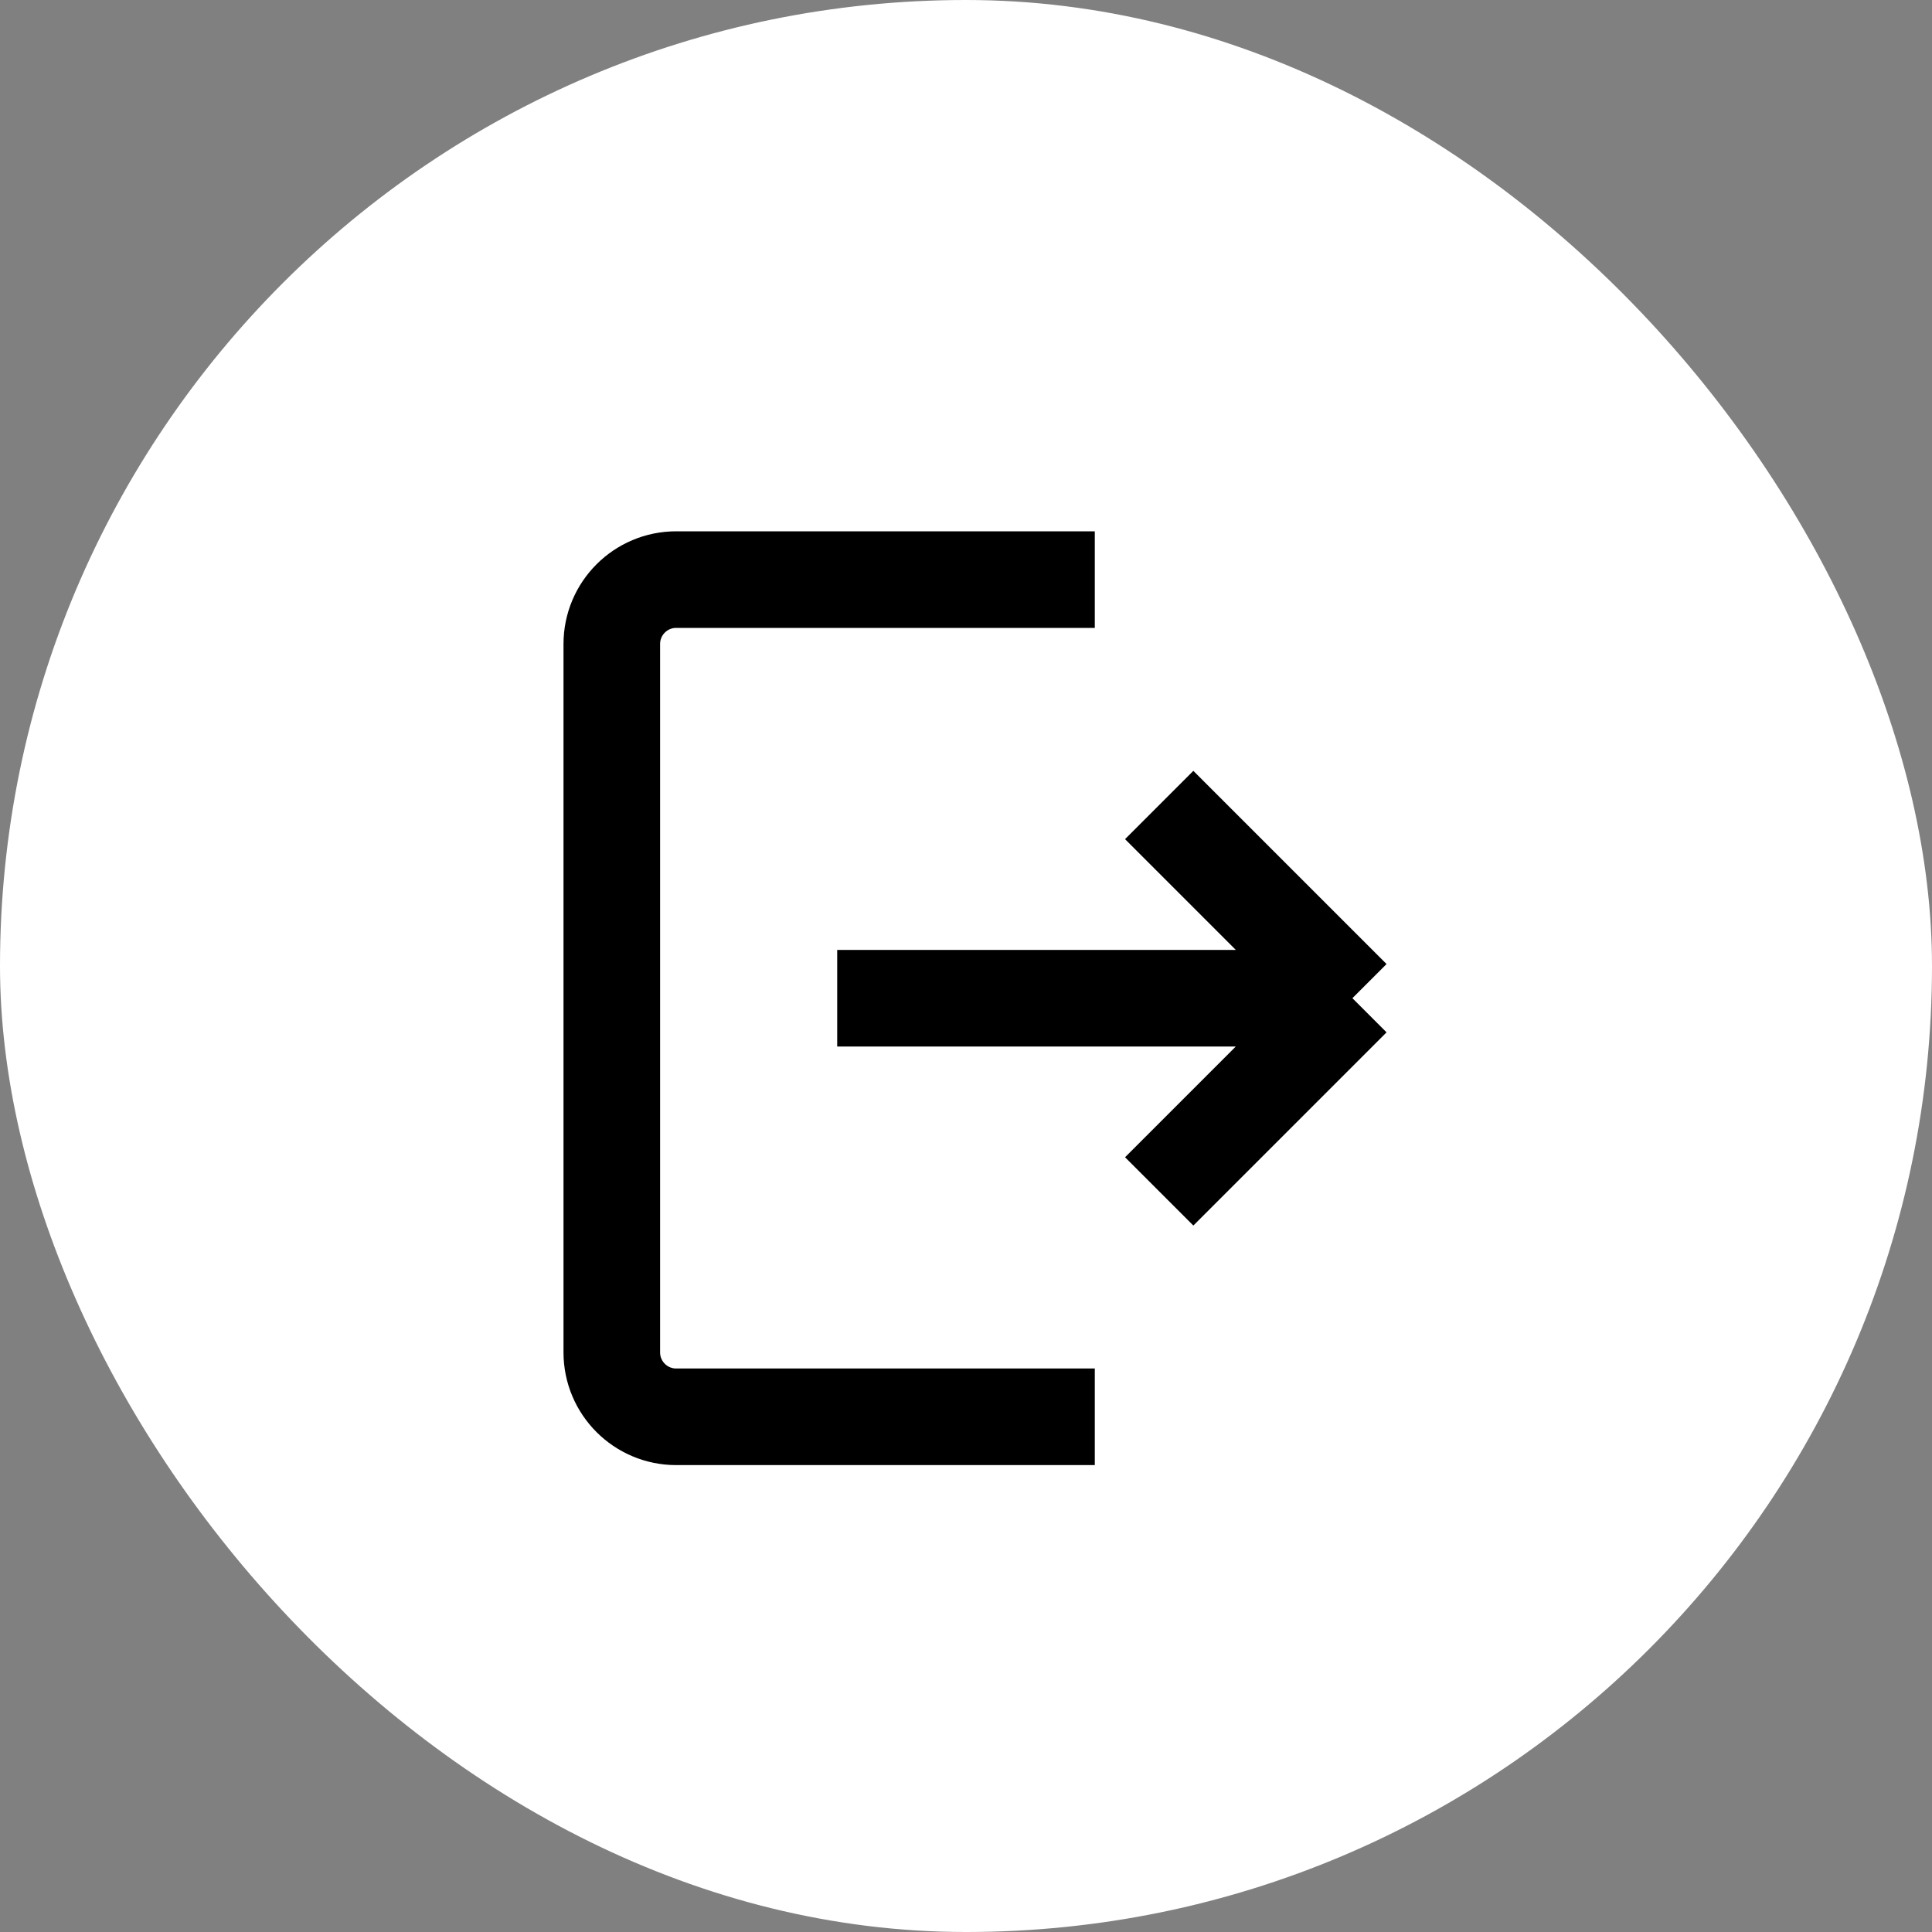
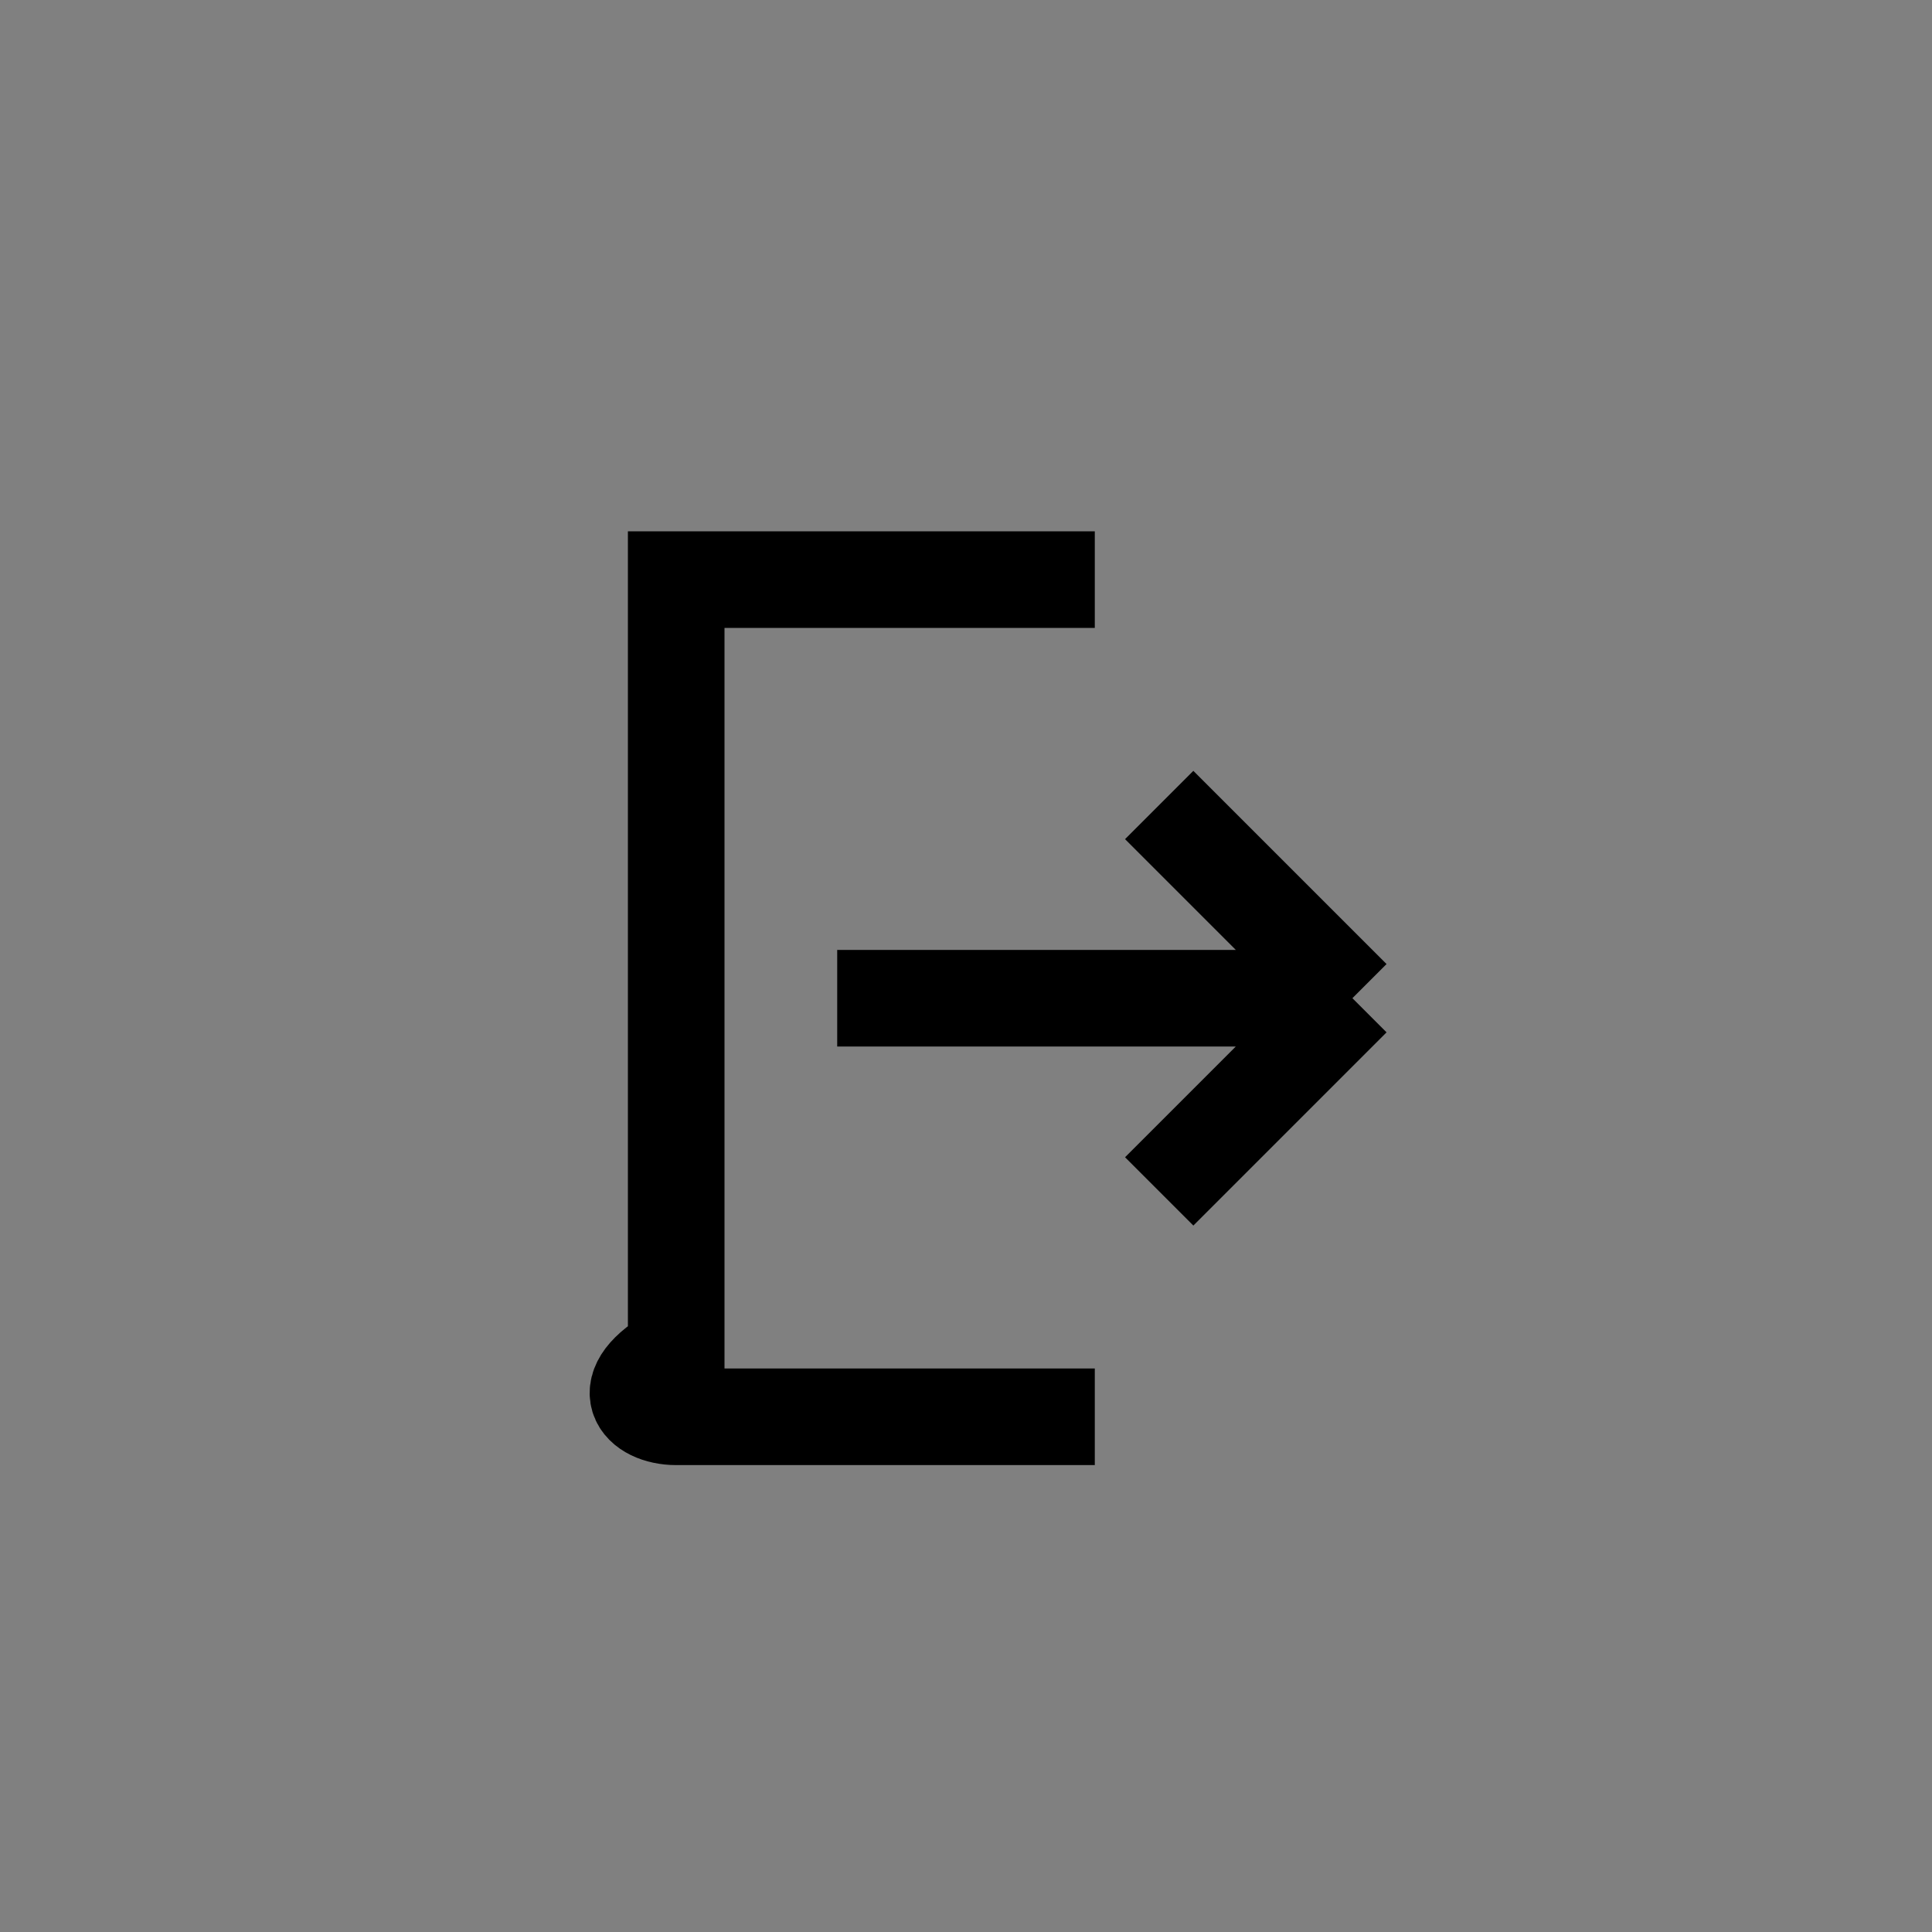
<svg xmlns="http://www.w3.org/2000/svg" width="30" height="30" viewBox="0 0 30 30" fill="none">
  <rect x="0" y="0" width="30" height="30" fill="#808080" stroke="none" />
-   <rect width="30" height="30" rx="15" fill="white" />
-   <path d="M17 9H10.5C9.948 9 9.5 9.448 9.5 10V21C9.5 21.552 9.948 22 10.5 22H17M13 15.5H21M21 15.5L18 12.5M21 15.5L18 18.5" stroke="black" stroke-width="1.5" />
+   <path d="M17 9H10.5V21C9.5 21.552 9.948 22 10.5 22H17M13 15.5H21M21 15.5L18 12.5M21 15.5L18 18.5" stroke="black" stroke-width="1.5" />
</svg>